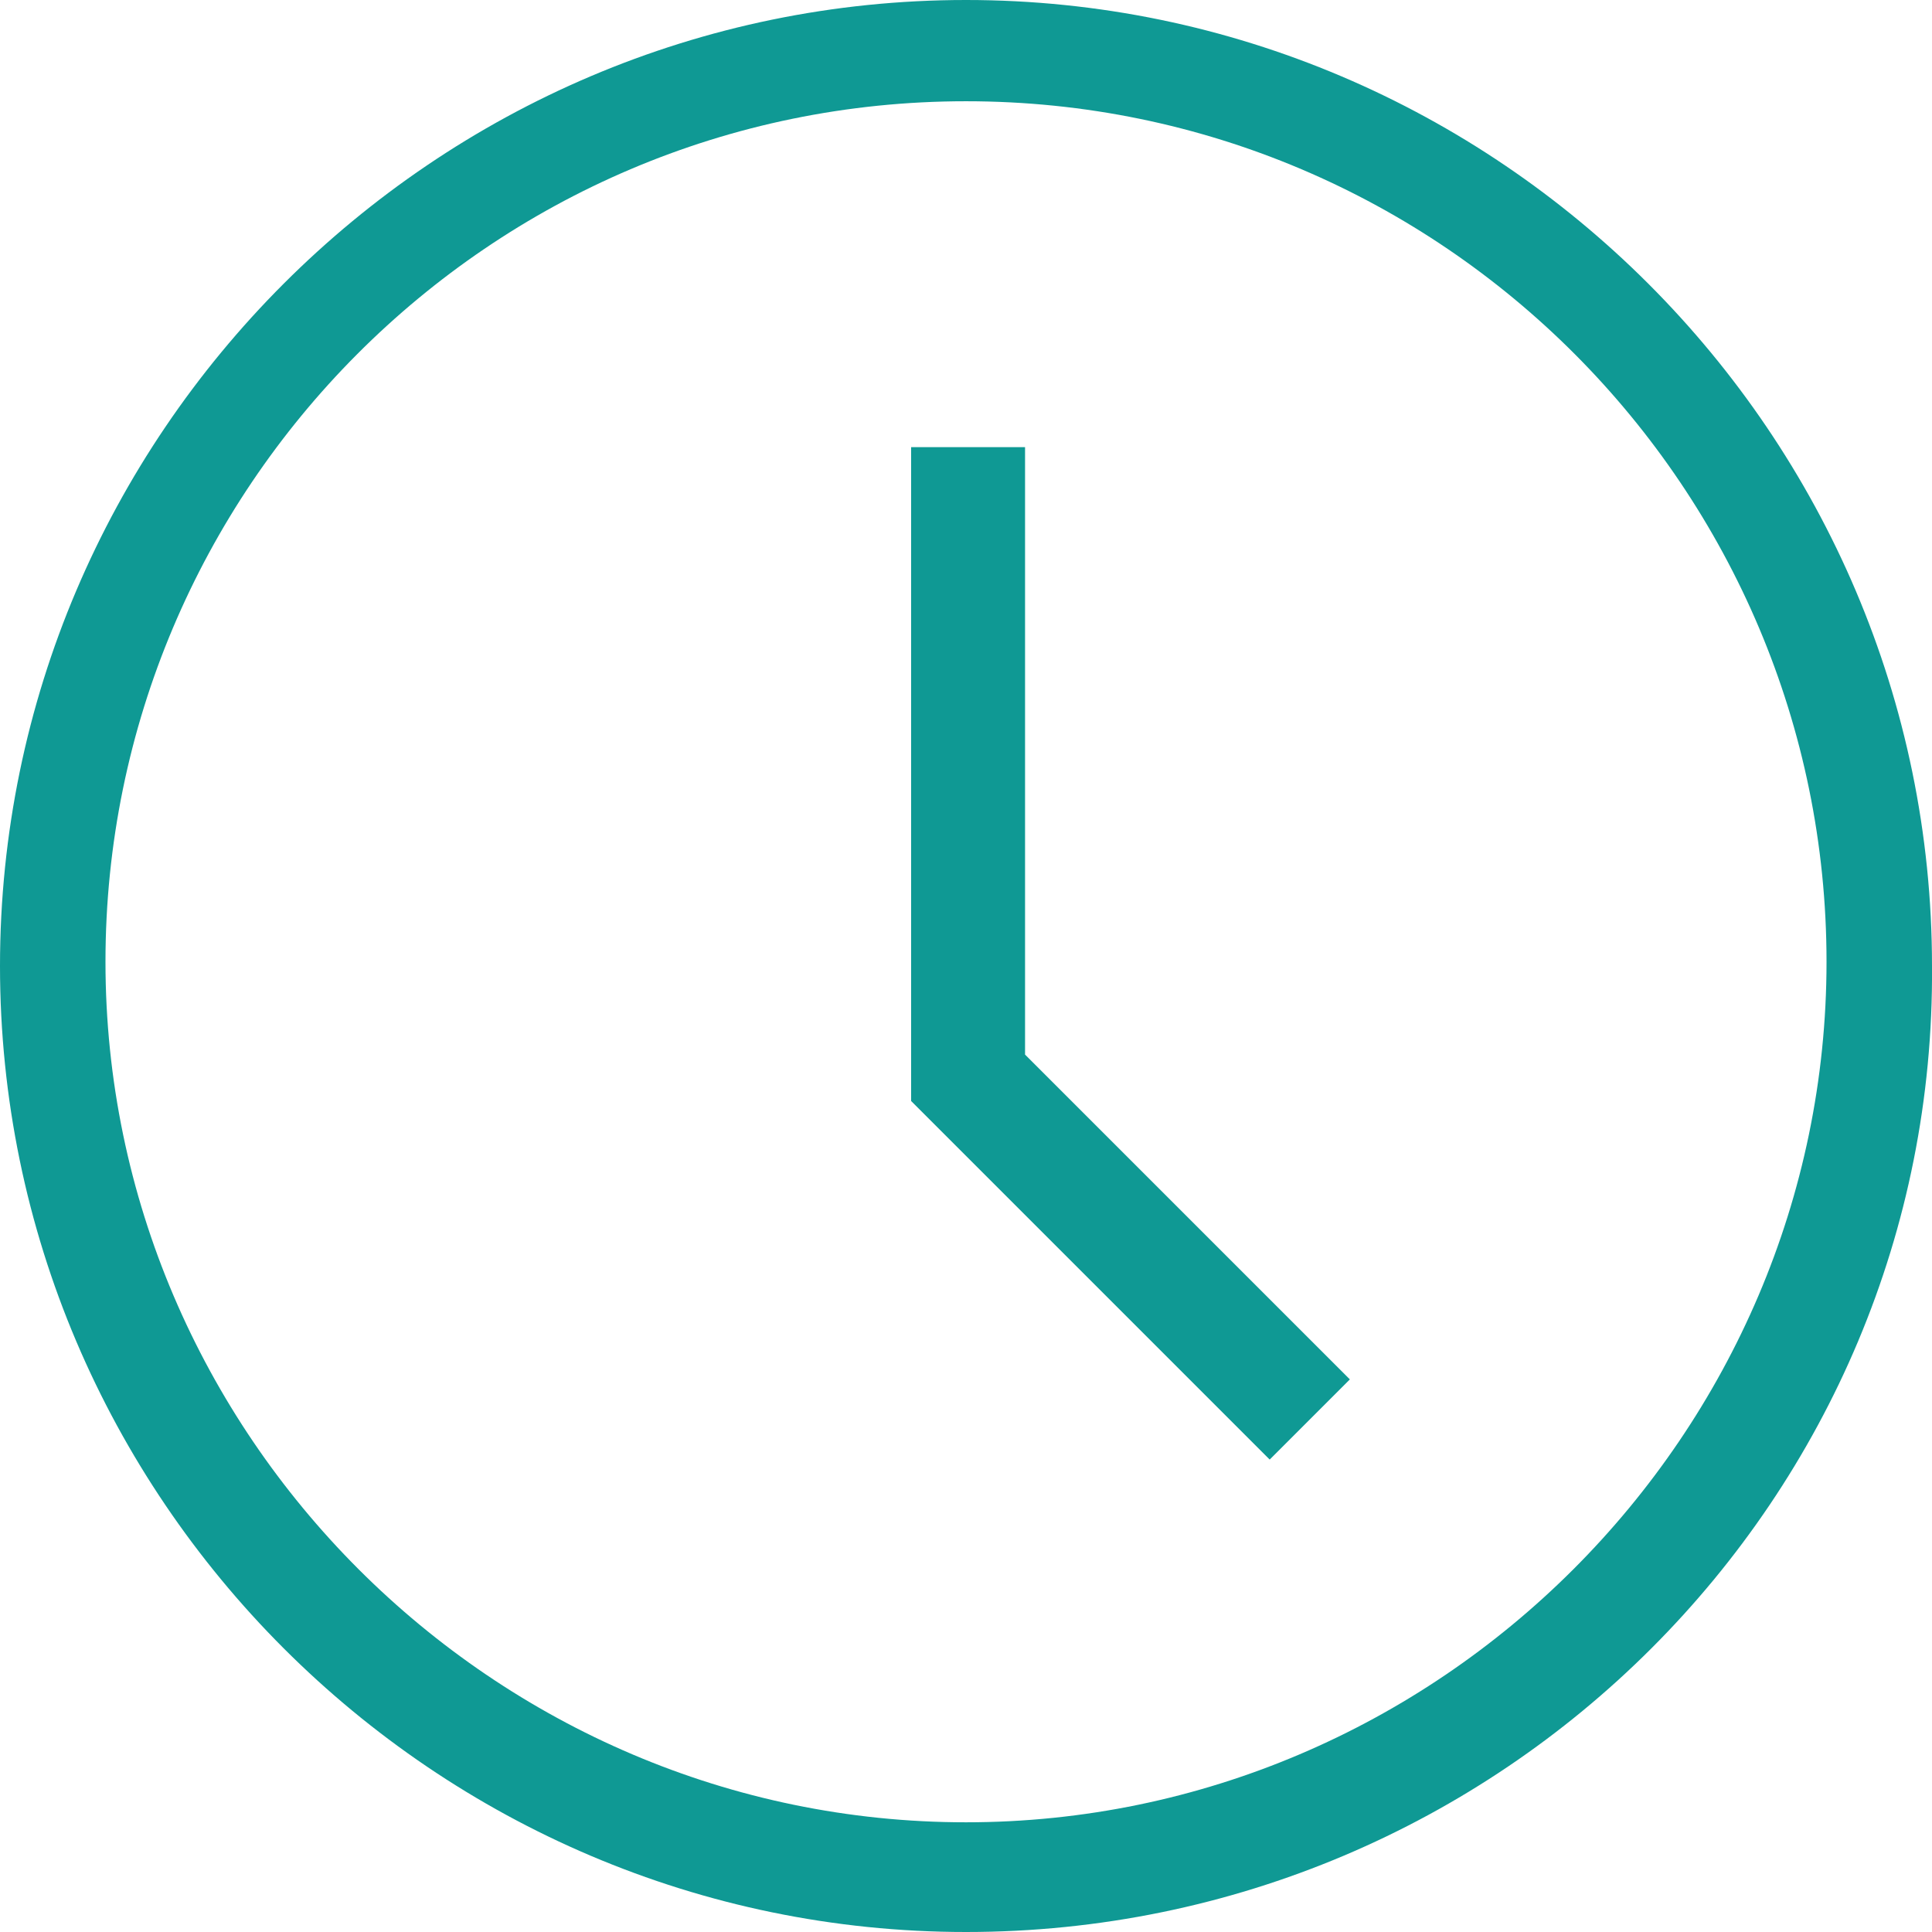
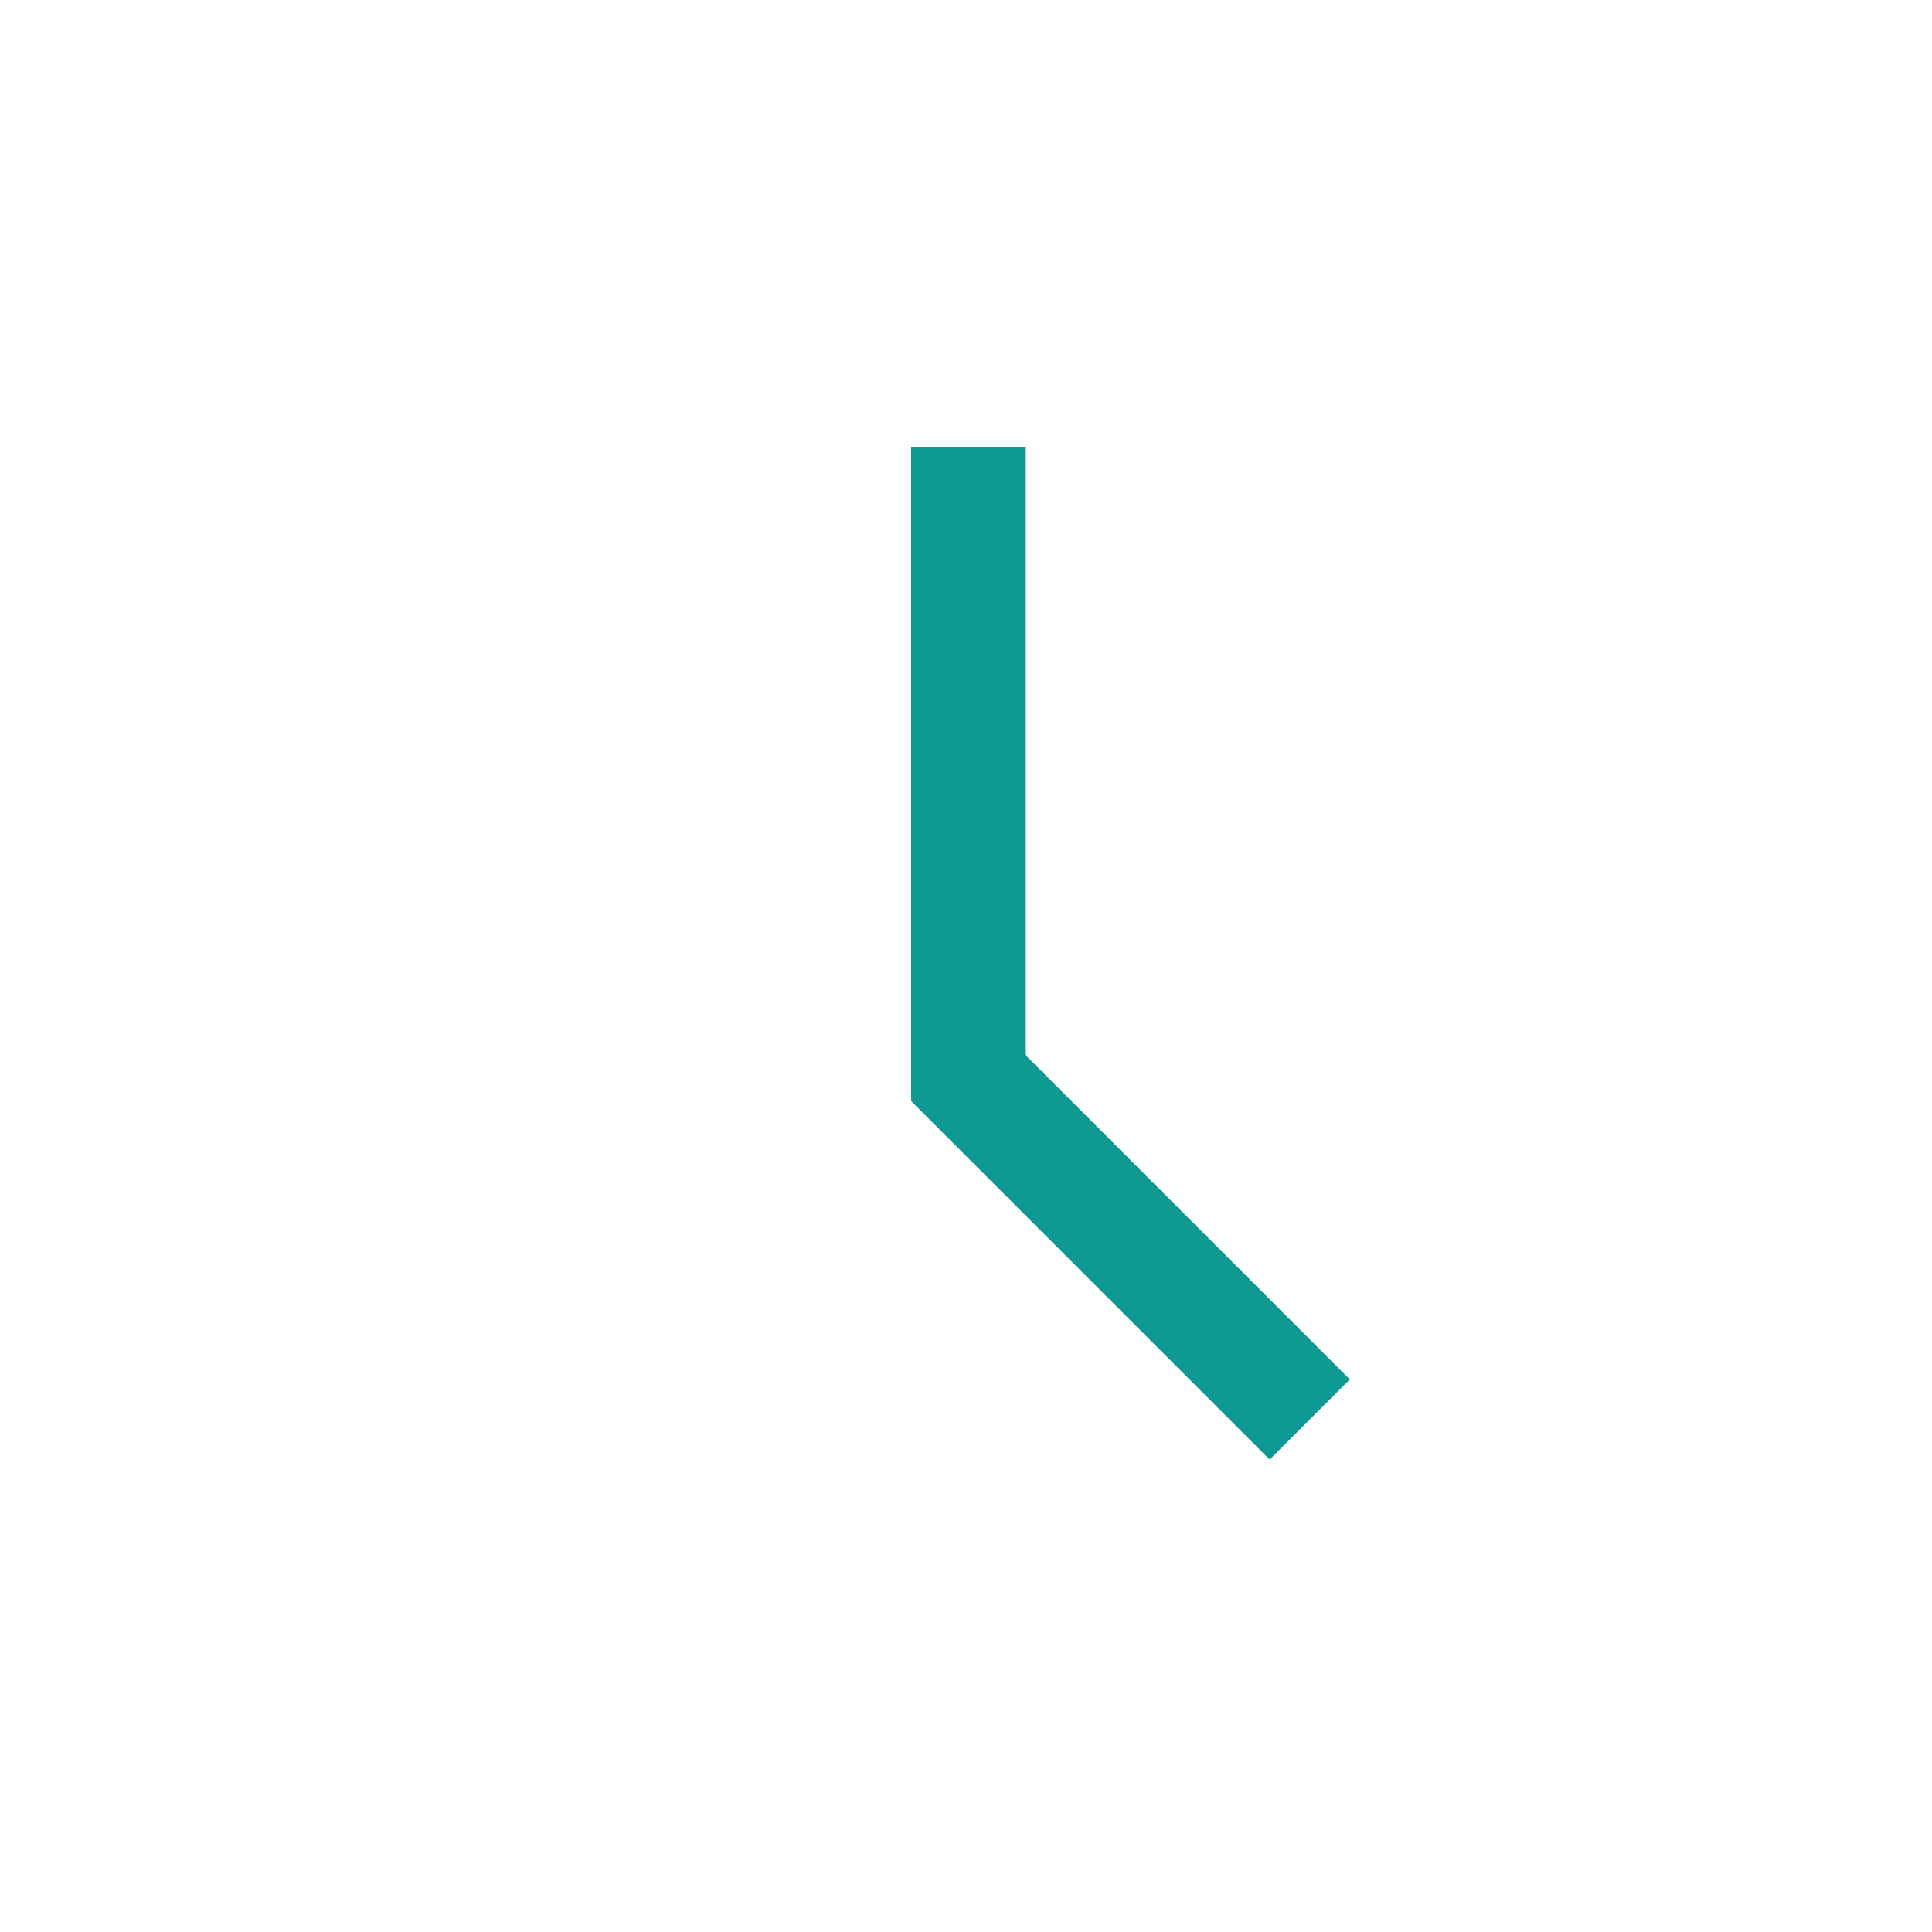
<svg xmlns="http://www.w3.org/2000/svg" width="32" height="32" viewBox="0 0 32 32" fill="none">
-   <path d="M16 32C7.196 32 0 24.803 0 16C0 7.197 7.196 0 16 0C24.803 0 32 7.197 32 16C32.069 24.803 24.873 32 16 32ZM16 1.677C8.105 1.677 1.747 8.105 1.747 15.93C1.747 23.756 8.175 30.183 16 30.183C23.825 30.183 30.253 23.756 30.253 15.93C30.253 8.105 23.895 1.677 16 1.677Z" fill="#0F9994" />
  <path d="M21.03 24.175L15.091 18.236V7.406H16.978V17.467L22.358 22.847L21.03 24.175Z" fill="#0F9994" />
</svg>